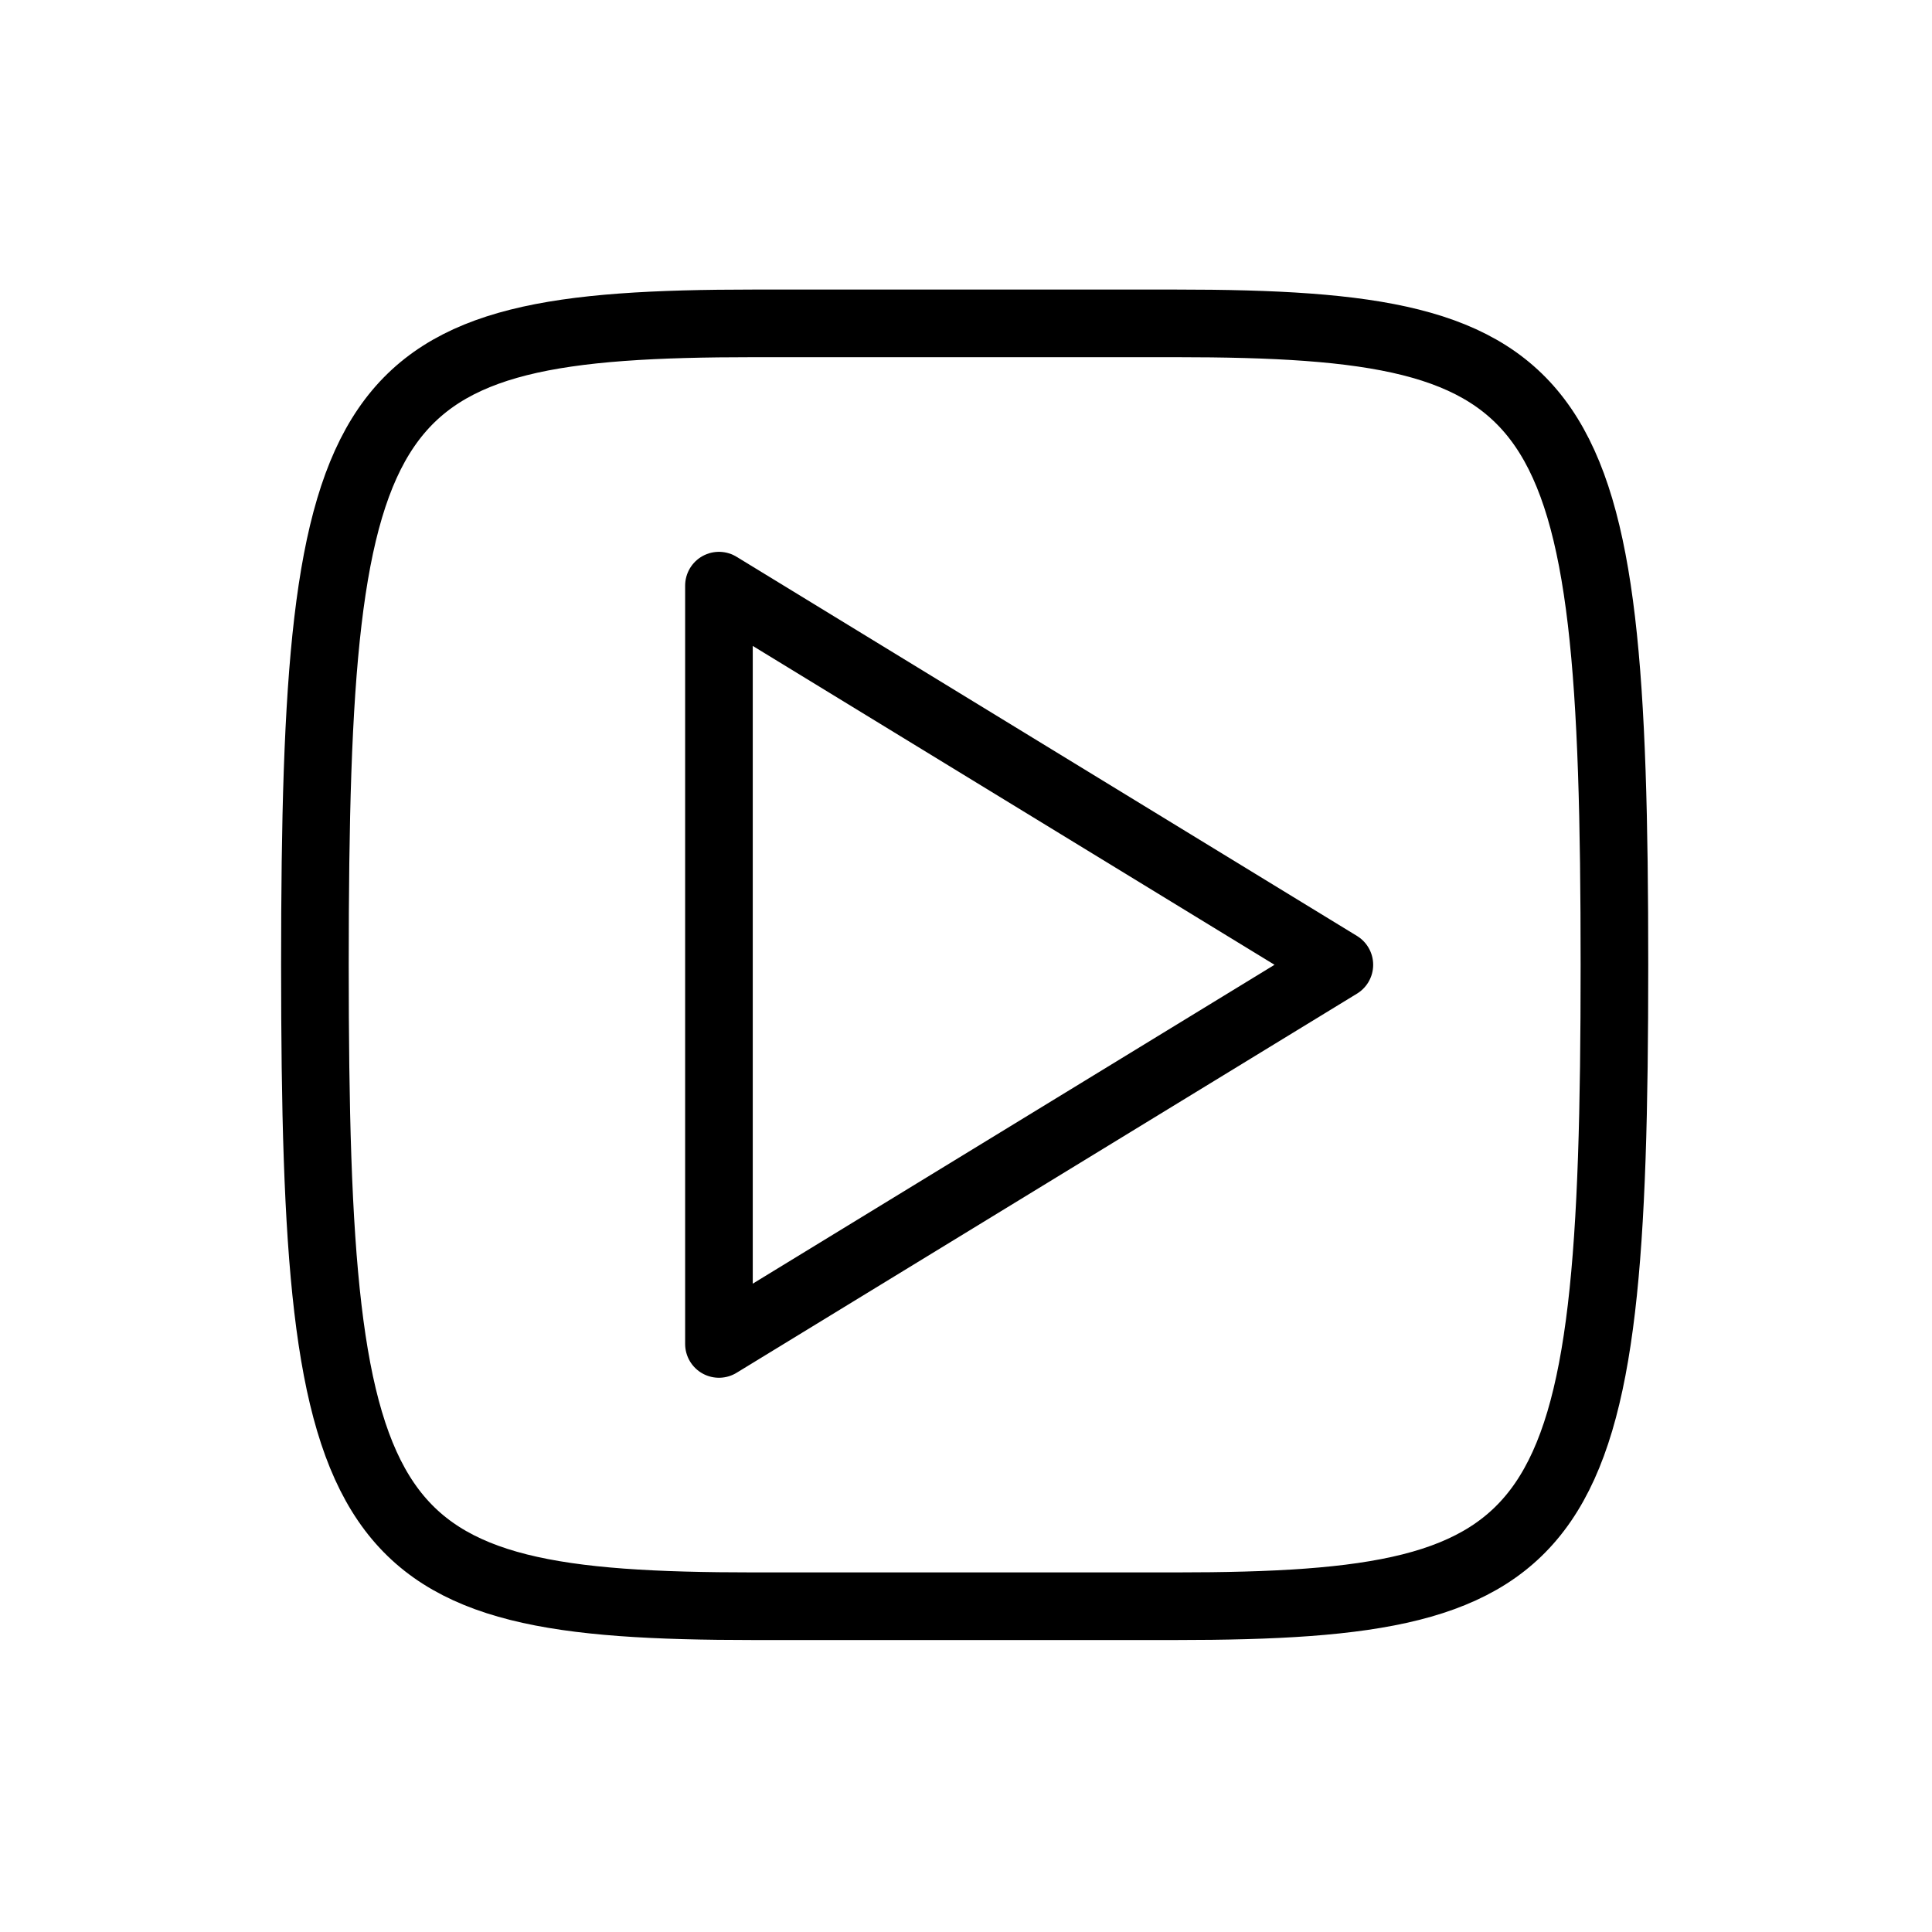
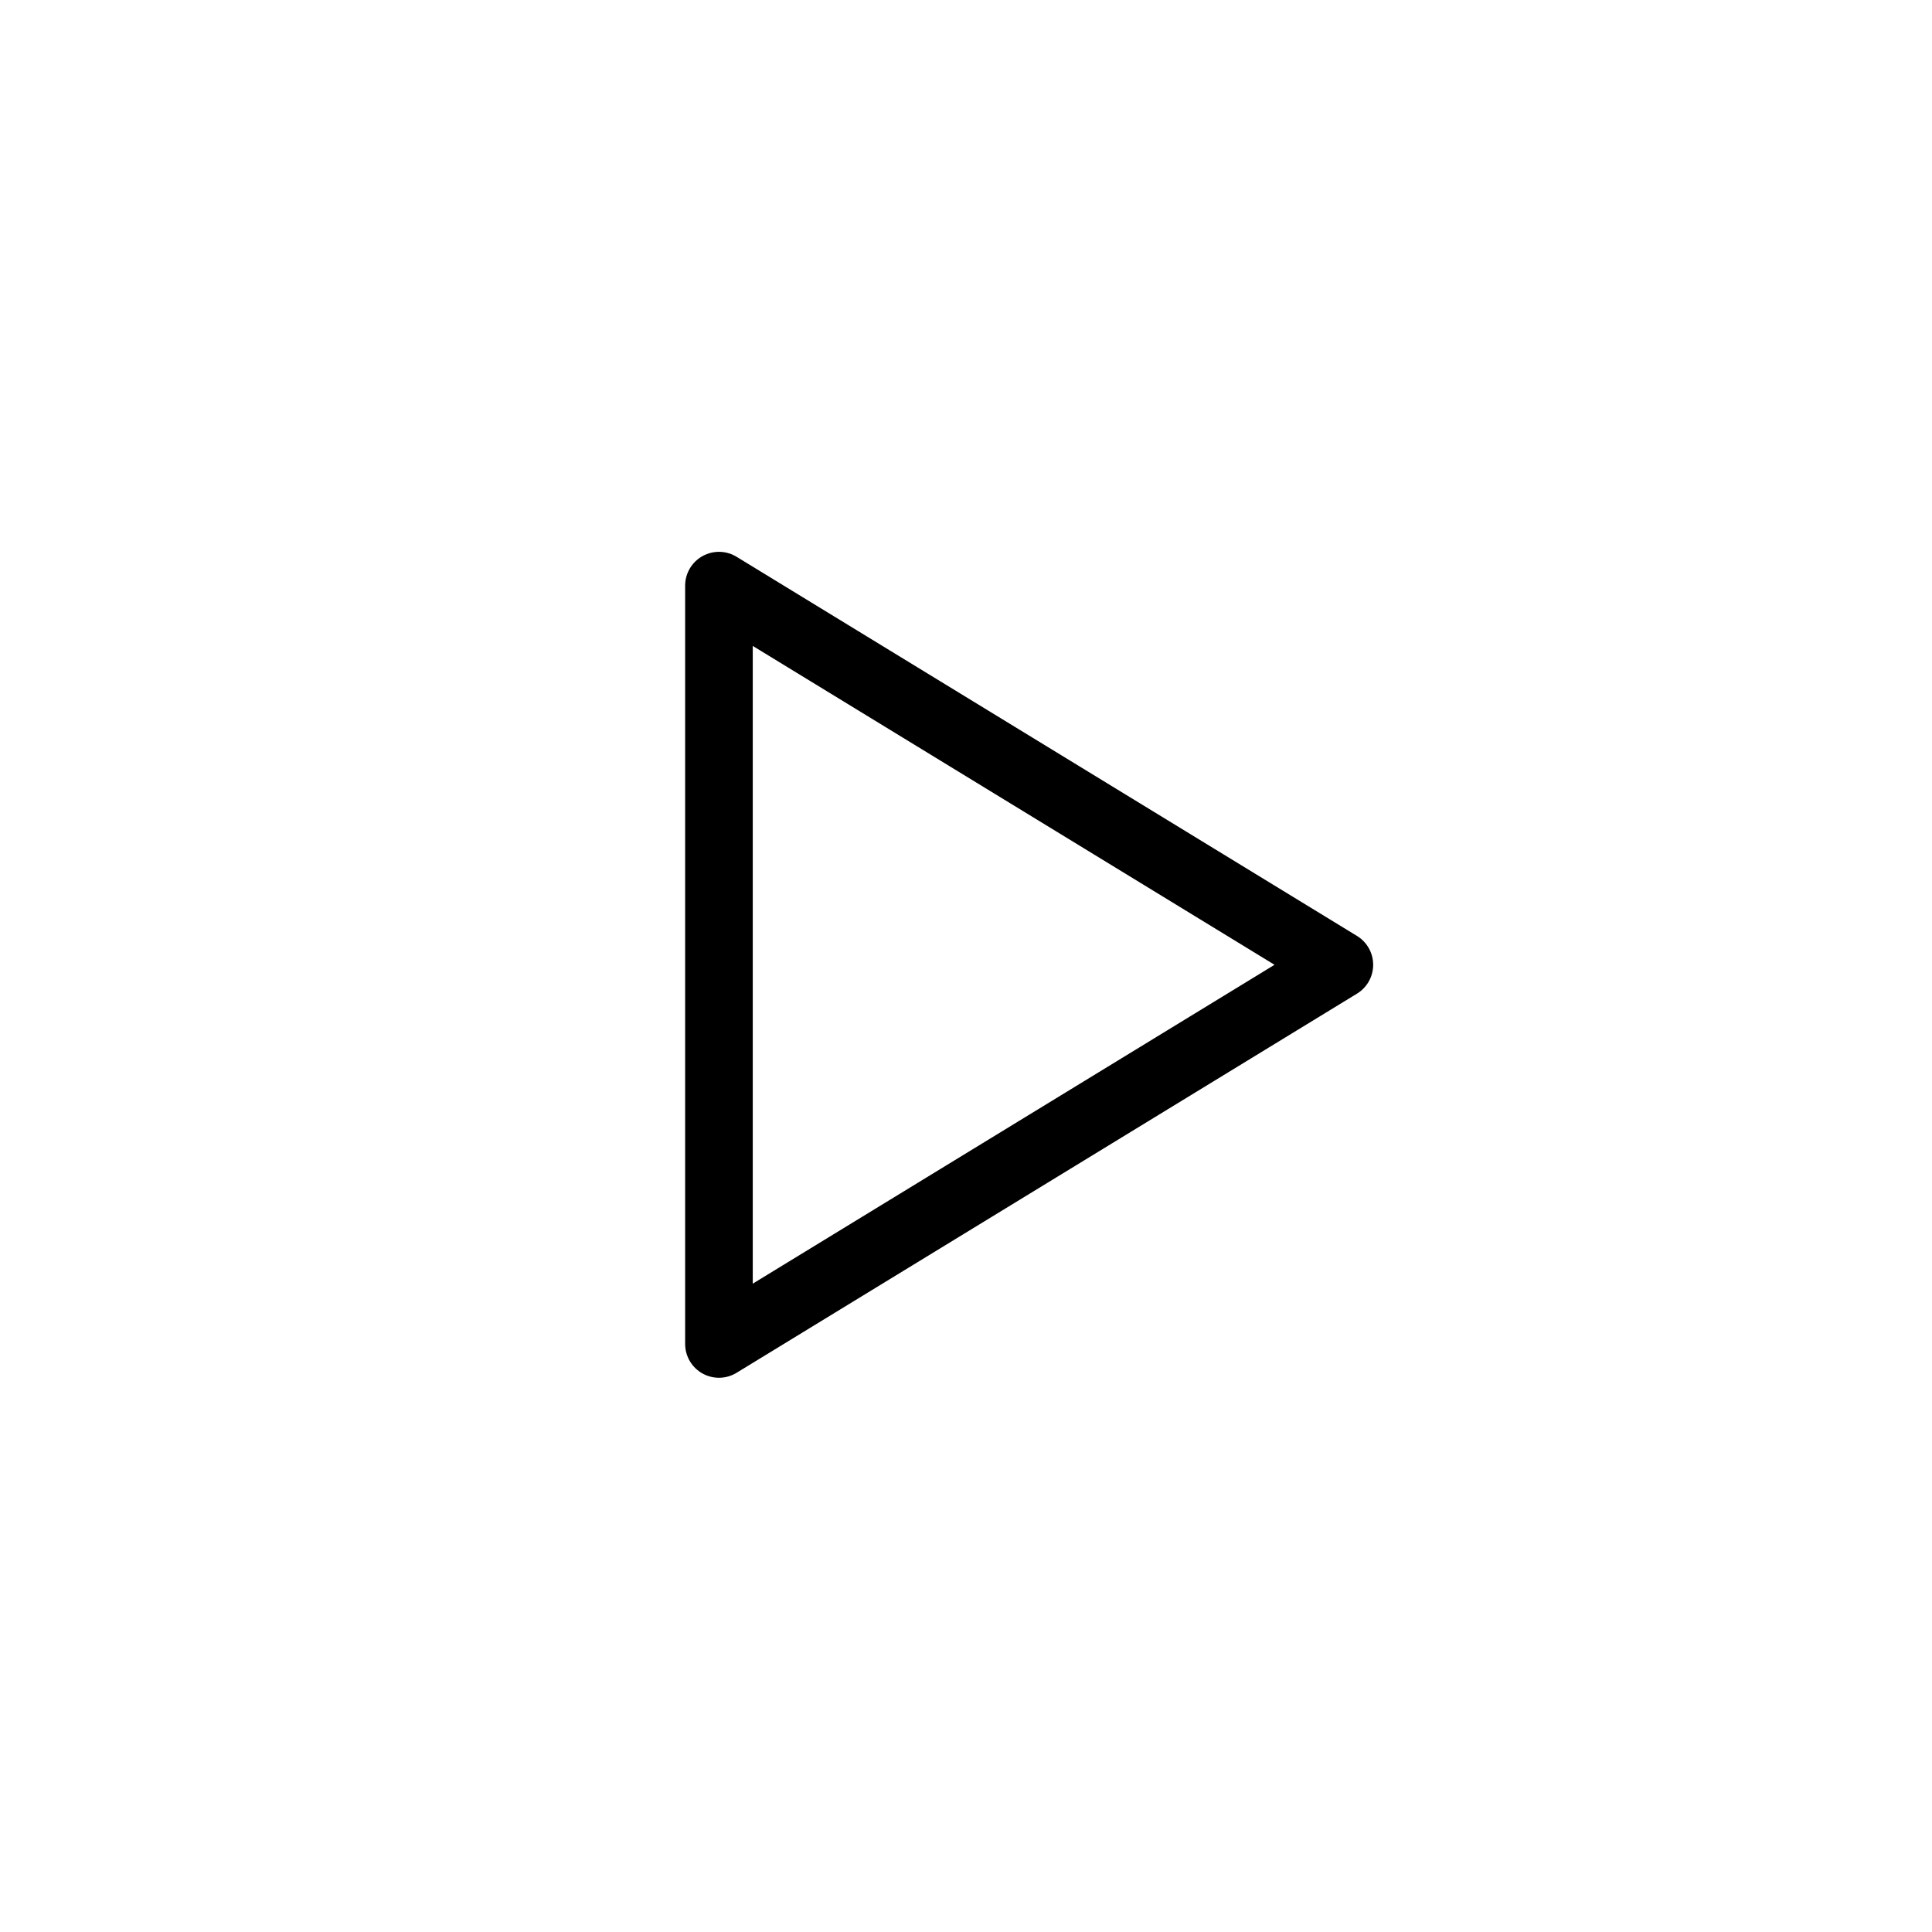
<svg xmlns="http://www.w3.org/2000/svg" version="1.1" viewBox="0 0 800 800">
  <defs>
    <style>
      .cls-1 {
        stroke-miterlimit: 16.7;
      }

      .cls-1, .cls-2 {
        fill: none;
        stroke: #000;
        stroke-width: 28px;
      }

      .cls-2 {
        stroke-linejoin: round;
      }
    </style>
  </defs>
  <g>
    <g id="Calque_1">
-       <path class="cls-1" d="M668.5,399.5c0-239.1-18-265.6-181.8-265.6h-174.5c-163.7,0-181.8,26.6-181.8,265.6s18,265.6,181.8,265.6h174.5c163.7,0,181.8-26.6,181.8-265.6Z" />
      <path class="cls-2" d="M554.6,399.5l-256.9-157v314l256.9-157Z" />
    </g>
  </g>
</svg>